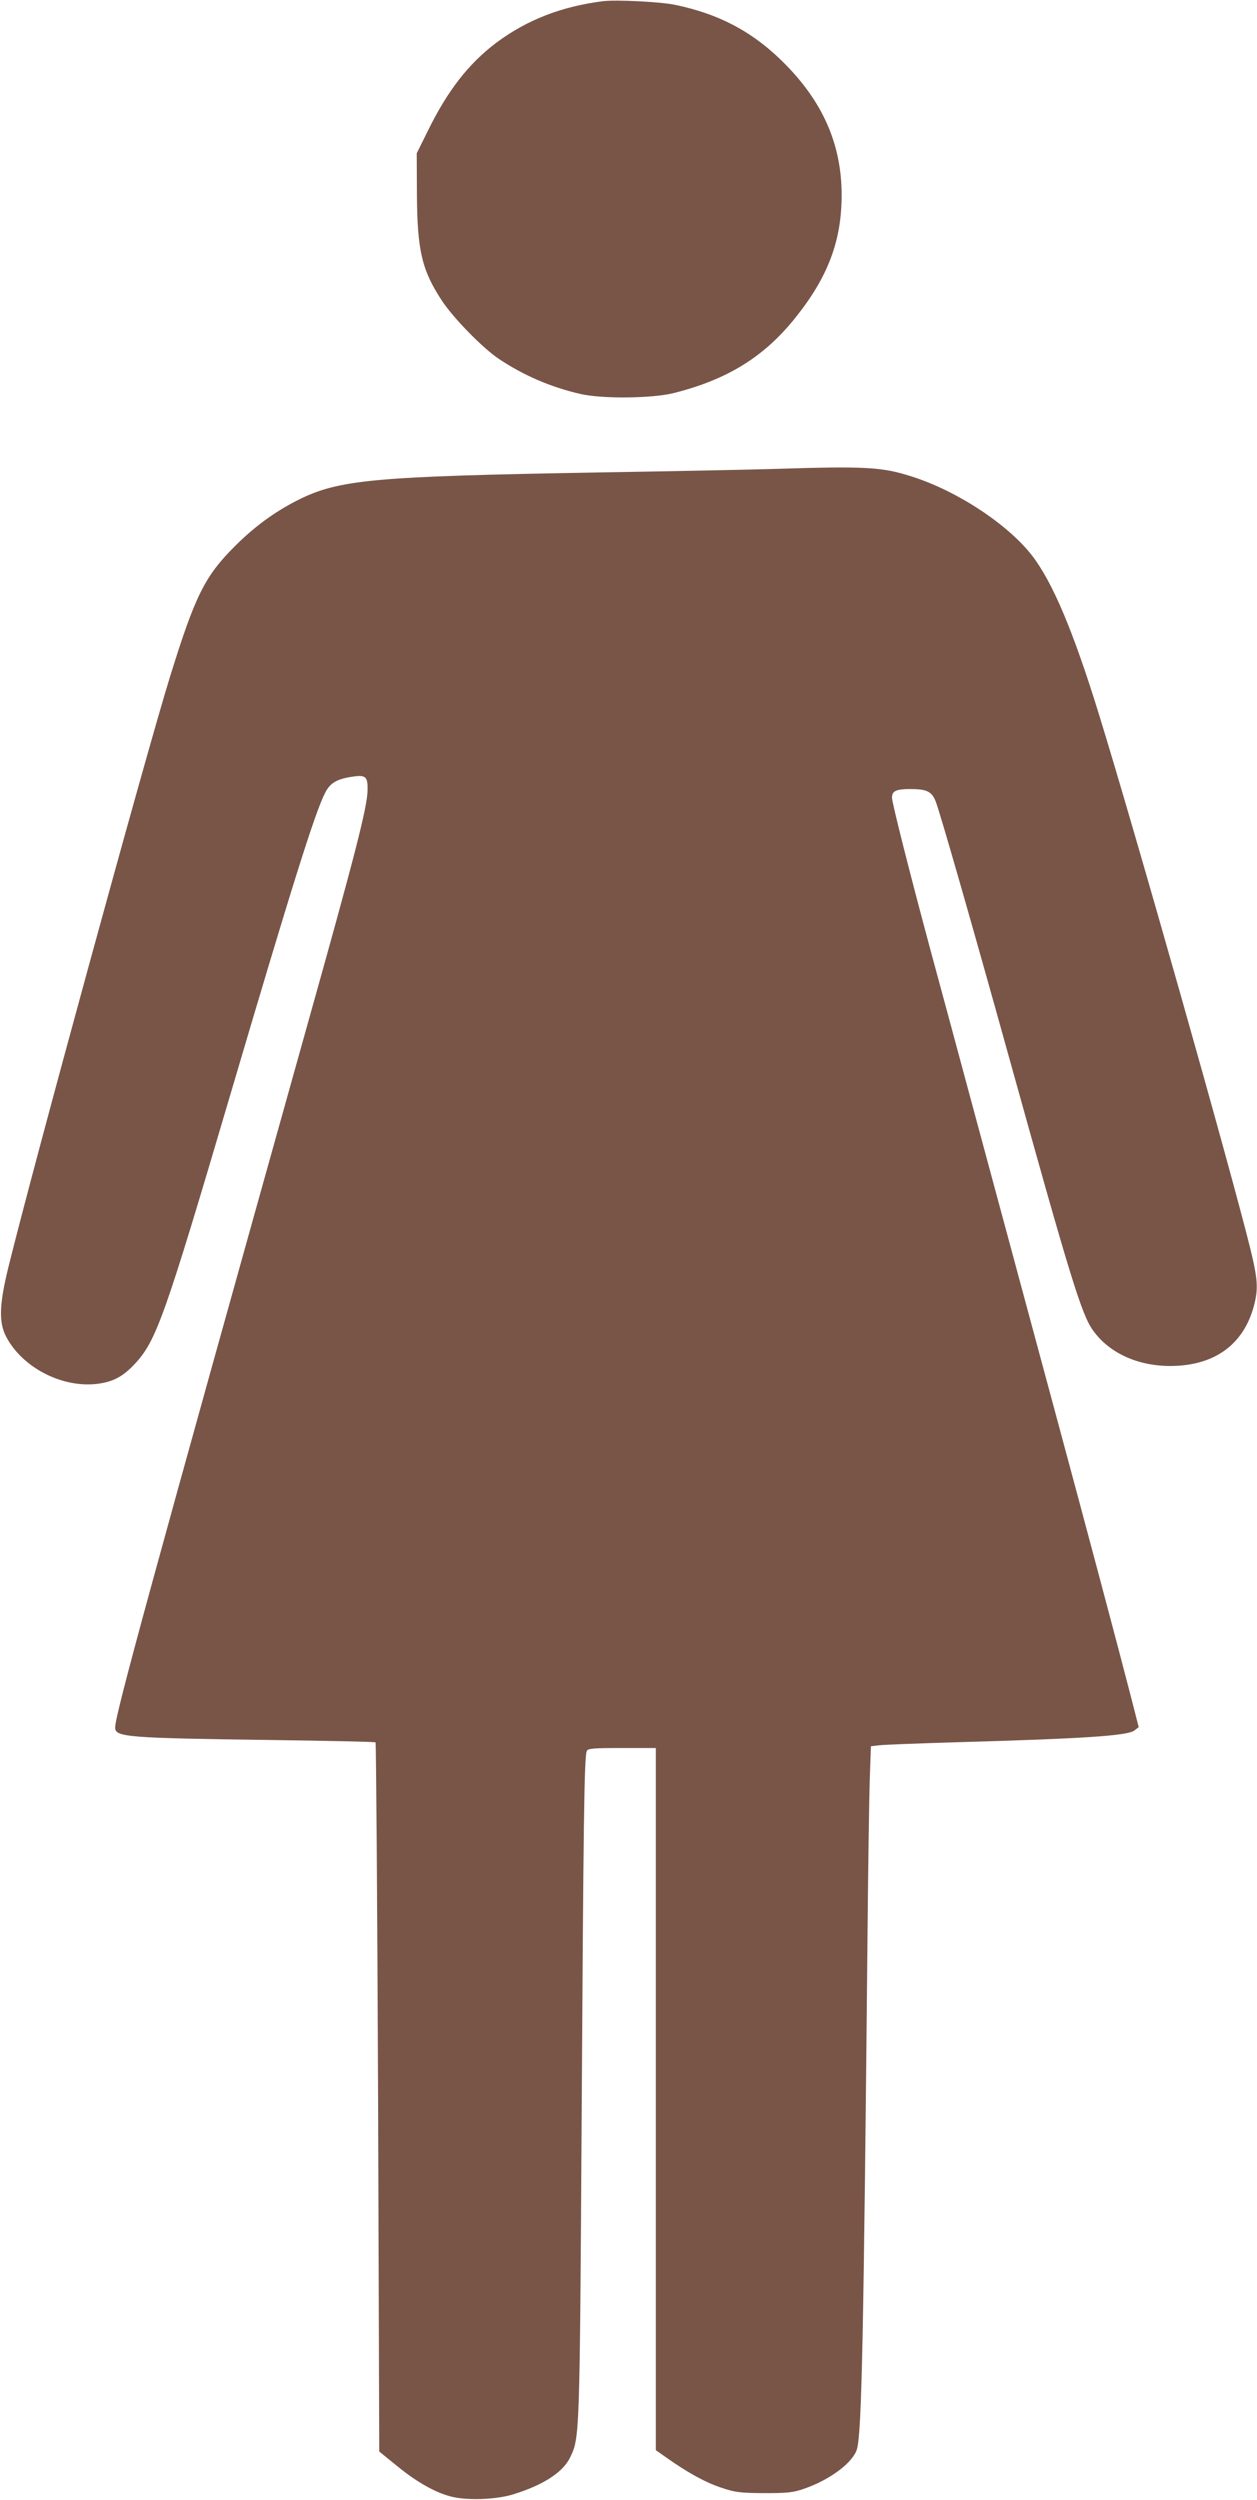
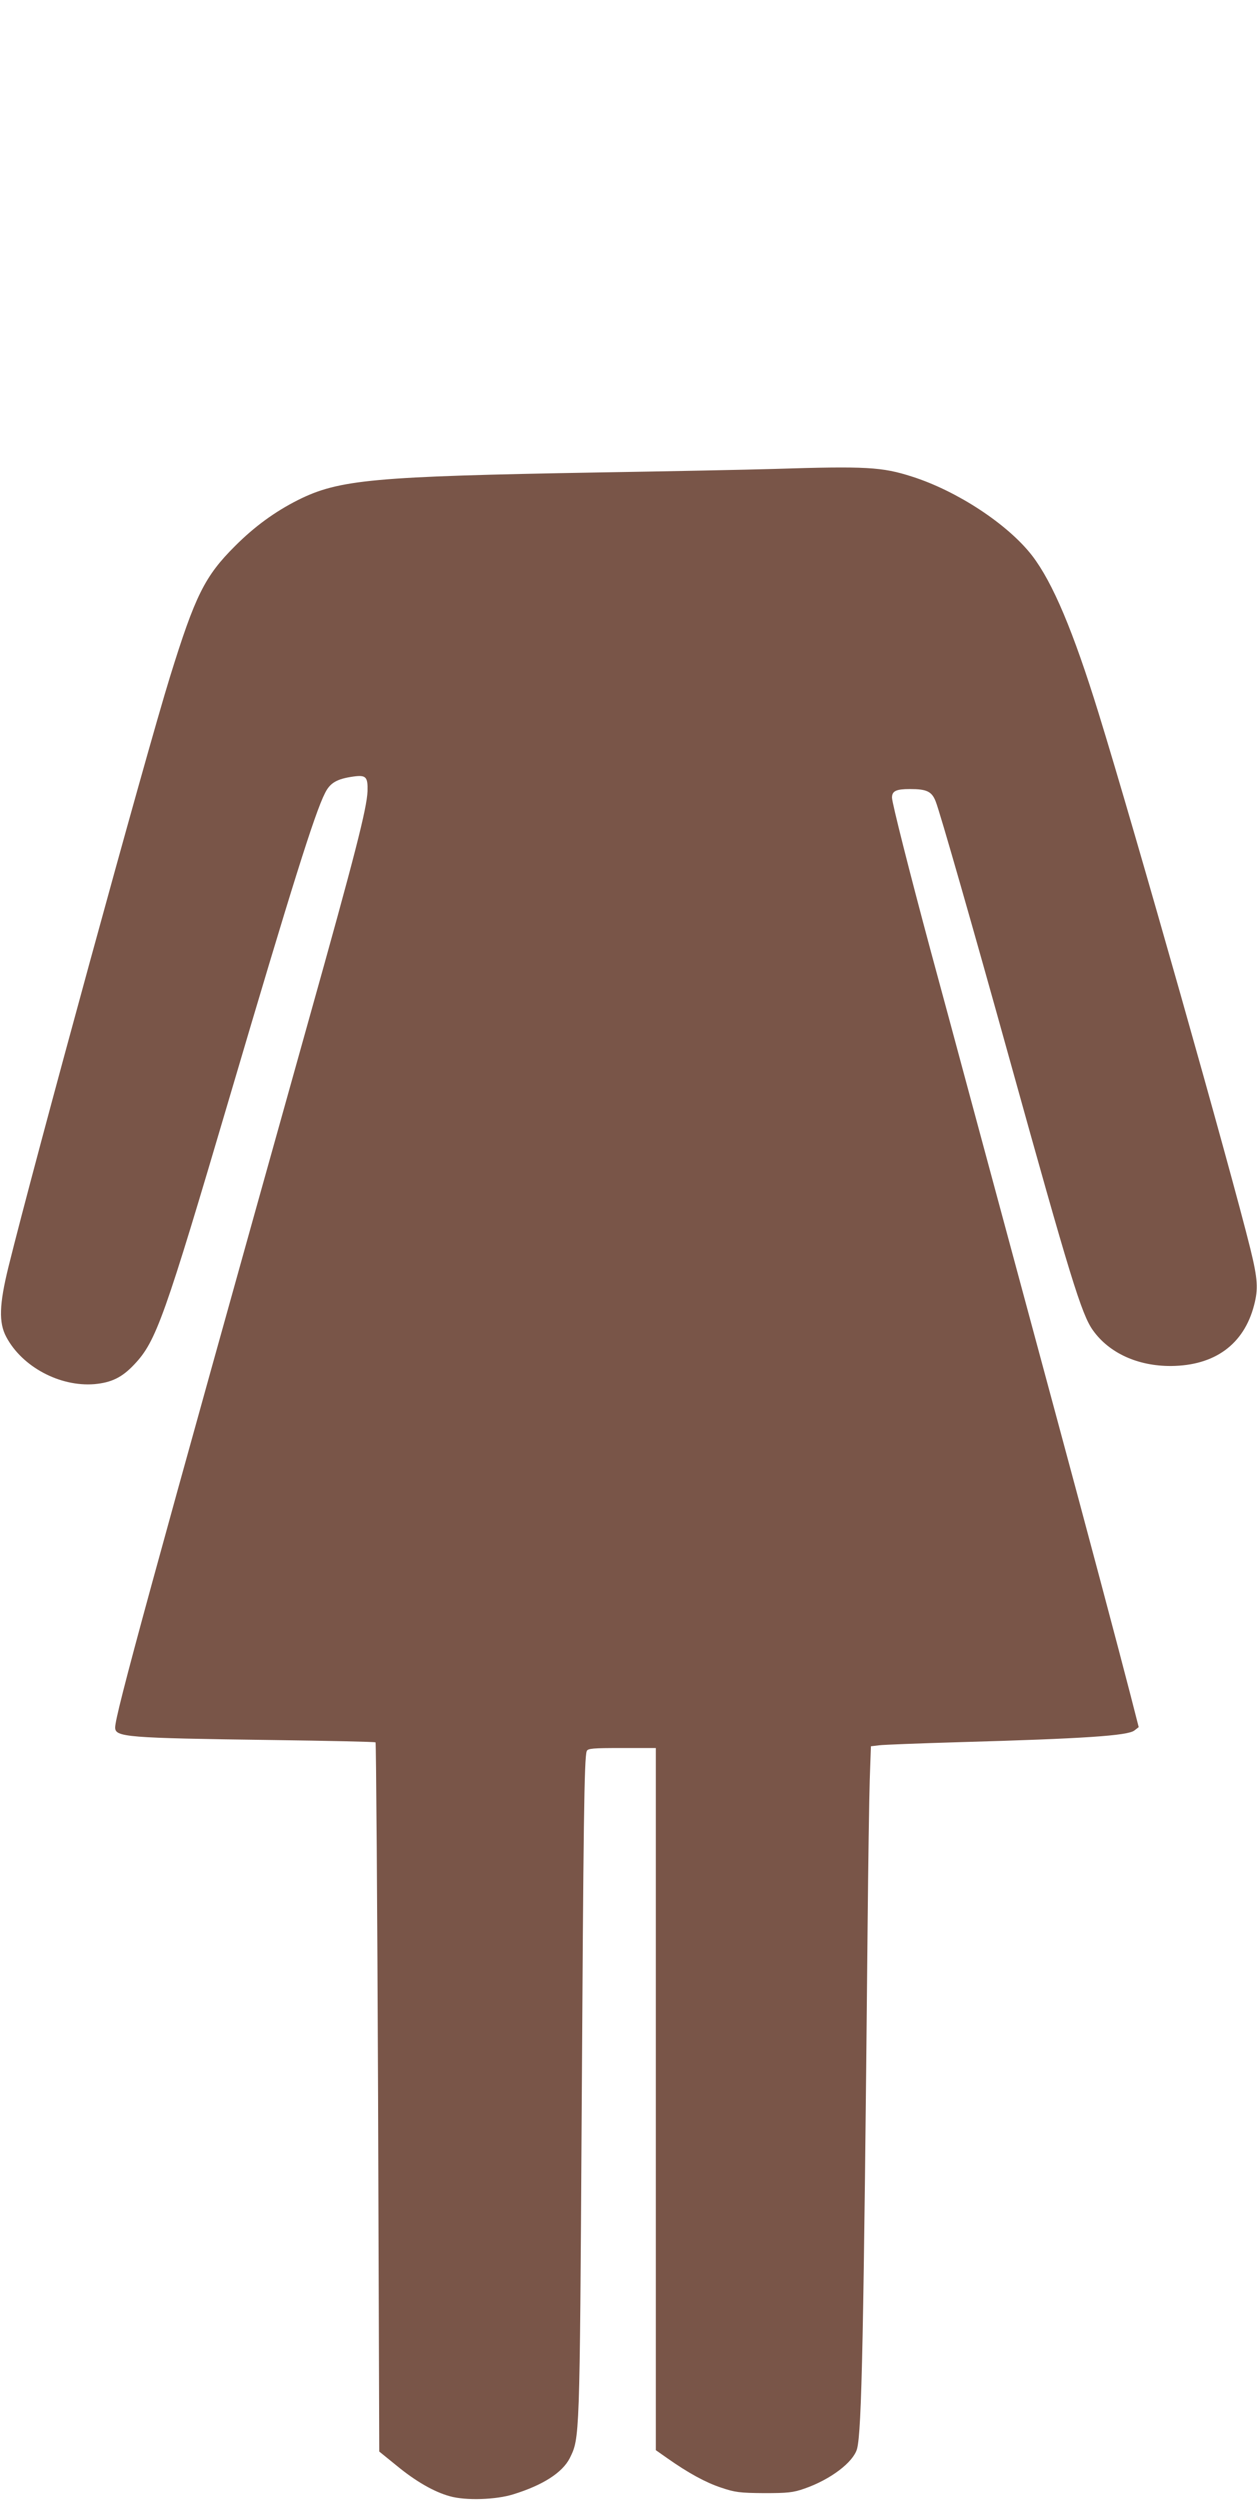
<svg xmlns="http://www.w3.org/2000/svg" version="1.0" width="644pt" height="1280pt" viewBox="0 0 644 1280" preserveAspectRatio="xMidYMid meet">
  <g transform="translate(0,1280) scale(0.1,-0.1)" fill="#795548" stroke="none">
-     <path d="M3090 12794 c-214 -27 -391 -96 -549 -214 -141 -107 -248 -244 -349 -450 l-57 -115 1 -210 c2 -289 25 -388 129 -546 60 -90 208 -241 290 -296 127 -85 266 -145 418 -180 112 -26 367 -23 477 4 276 69 465 186 624 385 168 209 238 395 238 629 0 251 -90 464 -278 659 -163 169 -339 266 -574 315 -74 16 -301 27 -370 19z" />
-     <path d="M3965 10399 c-132 -4 -537 -12 -900 -18 -1150 -20 -1328 -36 -1538 -141 -119 -60 -223 -136 -322 -235 -156 -155 -205 -254 -334 -670 -126 -407 -697 -2492 -828 -3023 -47 -191 -50 -284 -11 -357 81 -153 274 -256 451 -242 88 8 142 34 205 101 112 118 154 236 492 1381 312 1057 433 1443 485 1544 26 53 61 73 145 85 65 9 75 -1 73 -75 -4 -90 -62 -319 -302 -1174 -816 -2915 -991 -3555 -991 -3620 0 -49 56 -54 802 -64 290 -4 530 -9 532 -12 3 -3 9 -821 13 -1818 l6 -1813 90 -73 c96 -79 191 -134 272 -156 81 -23 236 -18 325 10 152 47 251 111 289 185 51 104 51 88 61 1746 9 1498 13 1841 26 1874 5 14 31 16 180 16 l174 0 0 -1797 0 -1798 57 -40 c109 -77 199 -126 278 -152 71 -24 95 -27 220 -28 121 0 149 3 206 23 133 46 251 135 270 204 24 92 34 572 54 2673 3 319 8 657 11 752 l6 172 42 5 c22 3 208 10 411 16 637 18 864 33 897 60 l22 17 -42 164 c-54 210 -226 857 -382 1434 -158 585 -293 1085 -440 1630 -65 242 -157 582 -204 755 -106 394 -196 750 -196 776 0 34 21 44 92 44 86 0 112 -12 132 -64 21 -52 194 -656 376 -1311 312 -1122 371 -1316 430 -1397 83 -116 230 -183 400 -182 224 2 373 111 425 311 22 84 19 134 -19 289 -101 409 -592 2143 -778 2744 -129 417 -234 667 -340 805 -124 160 -383 331 -616 405 -153 49 -233 54 -707 39z" />
+     <path d="M3965 10399 c-132 -4 -537 -12 -900 -18 -1150 -20 -1328 -36 -1538 -141 -119 -60 -223 -136 -322 -235 -156 -155 -205 -254 -334 -670 -126 -407 -697 -2492 -828 -3023 -47 -191 -50 -284 -11 -357 81 -153 274 -256 451 -242 88 8 142 34 205 101 112 118 154 236 492 1381 312 1057 433 1443 485 1544 26 53 61 73 145 85 65 9 75 -1 73 -75 -4 -90 -62 -319 -302 -1174 -816 -2915 -991 -3555 -991 -3620 0 -49 56 -54 802 -64 290 -4 530 -9 532 -12 3 -3 9 -821 13 -1818 l6 -1813 90 -73 c96 -79 191 -134 272 -156 81 -23 236 -18 325 10 152 47 251 111 289 185 51 104 51 88 61 1746 9 1498 13 1841 26 1874 5 14 31 16 180 16 l174 0 0 -1797 0 -1798 57 -40 c109 -77 199 -126 278 -152 71 -24 95 -27 220 -28 121 0 149 3 206 23 133 46 251 135 270 204 24 92 34 572 54 2673 3 319 8 657 11 752 l6 172 42 5 c22 3 208 10 411 16 637 18 864 33 897 60 l22 17 -42 164 c-54 210 -226 857 -382 1434 -158 585 -293 1085 -440 1630 -65 242 -157 582 -204 755 -106 394 -196 750 -196 776 0 34 21 44 92 44 86 0 112 -12 132 -64 21 -52 194 -656 376 -1311 312 -1122 371 -1316 430 -1397 83 -116 230 -183 400 -182 224 2 373 111 425 311 22 84 19 134 -19 289 -101 409 -592 2143 -778 2744 -129 417 -234 667 -340 805 -124 160 -383 331 -616 405 -153 49 -233 54 -707 39" />
  </g>
</svg>